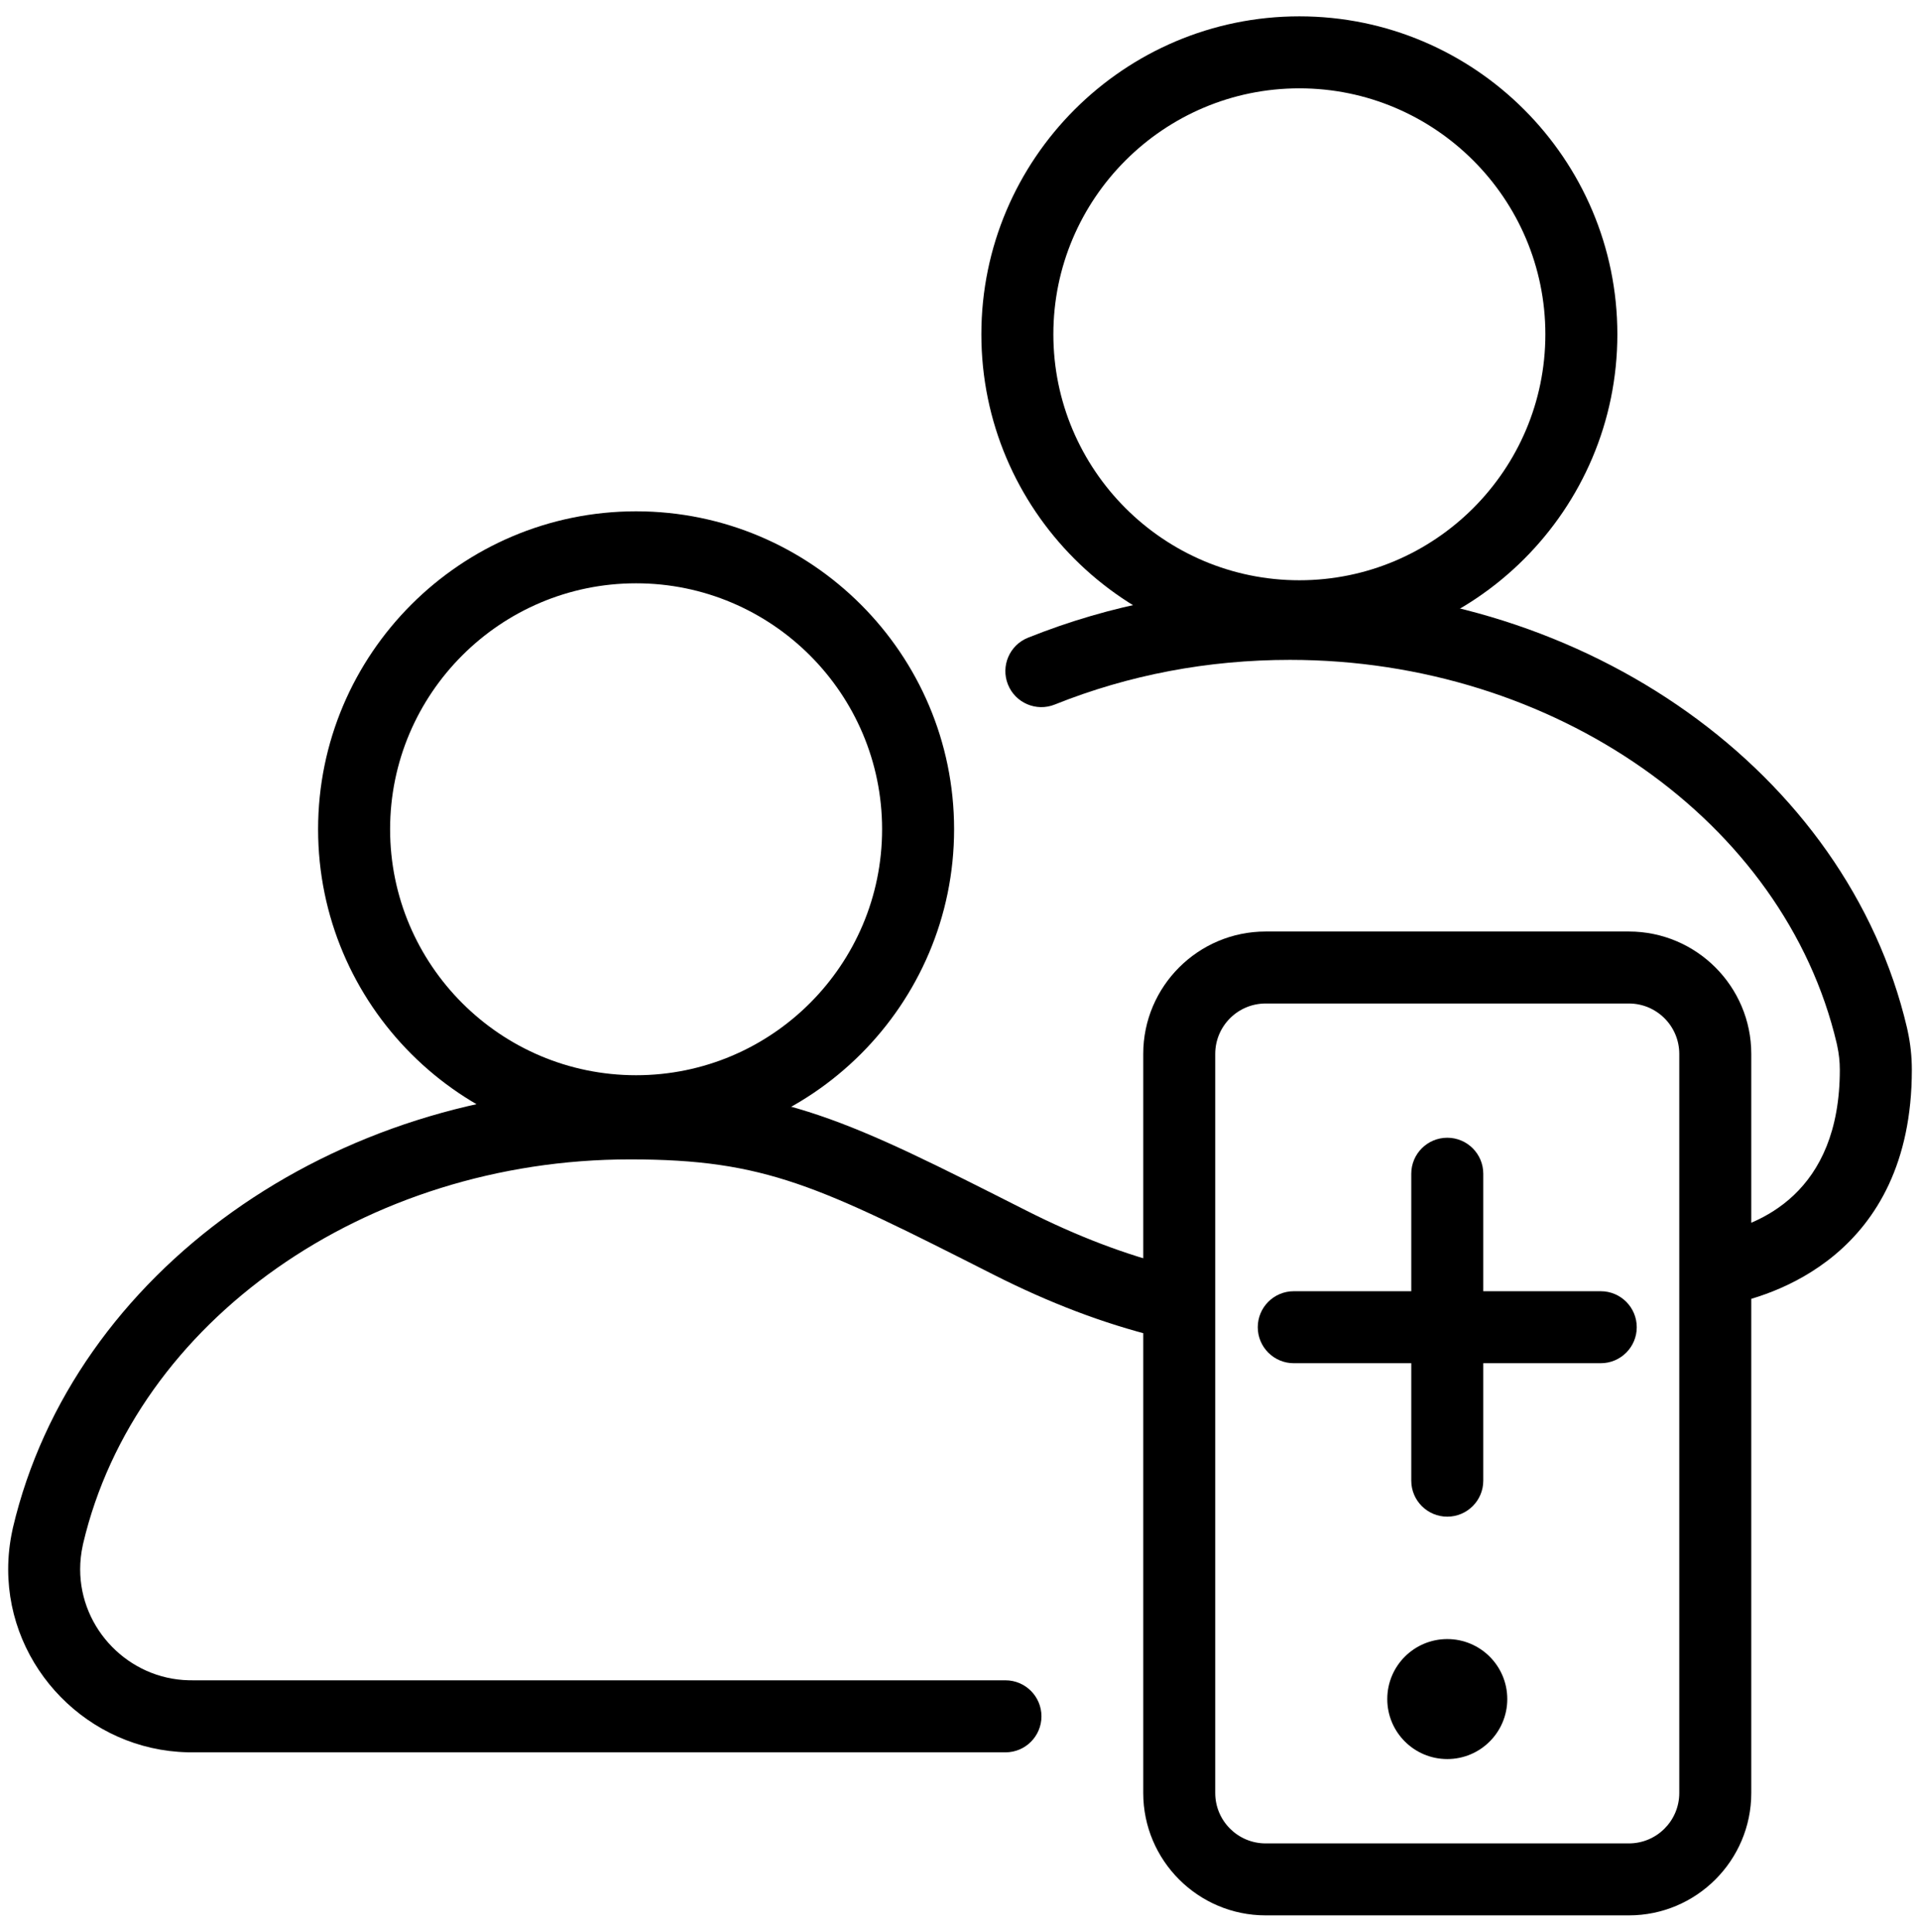
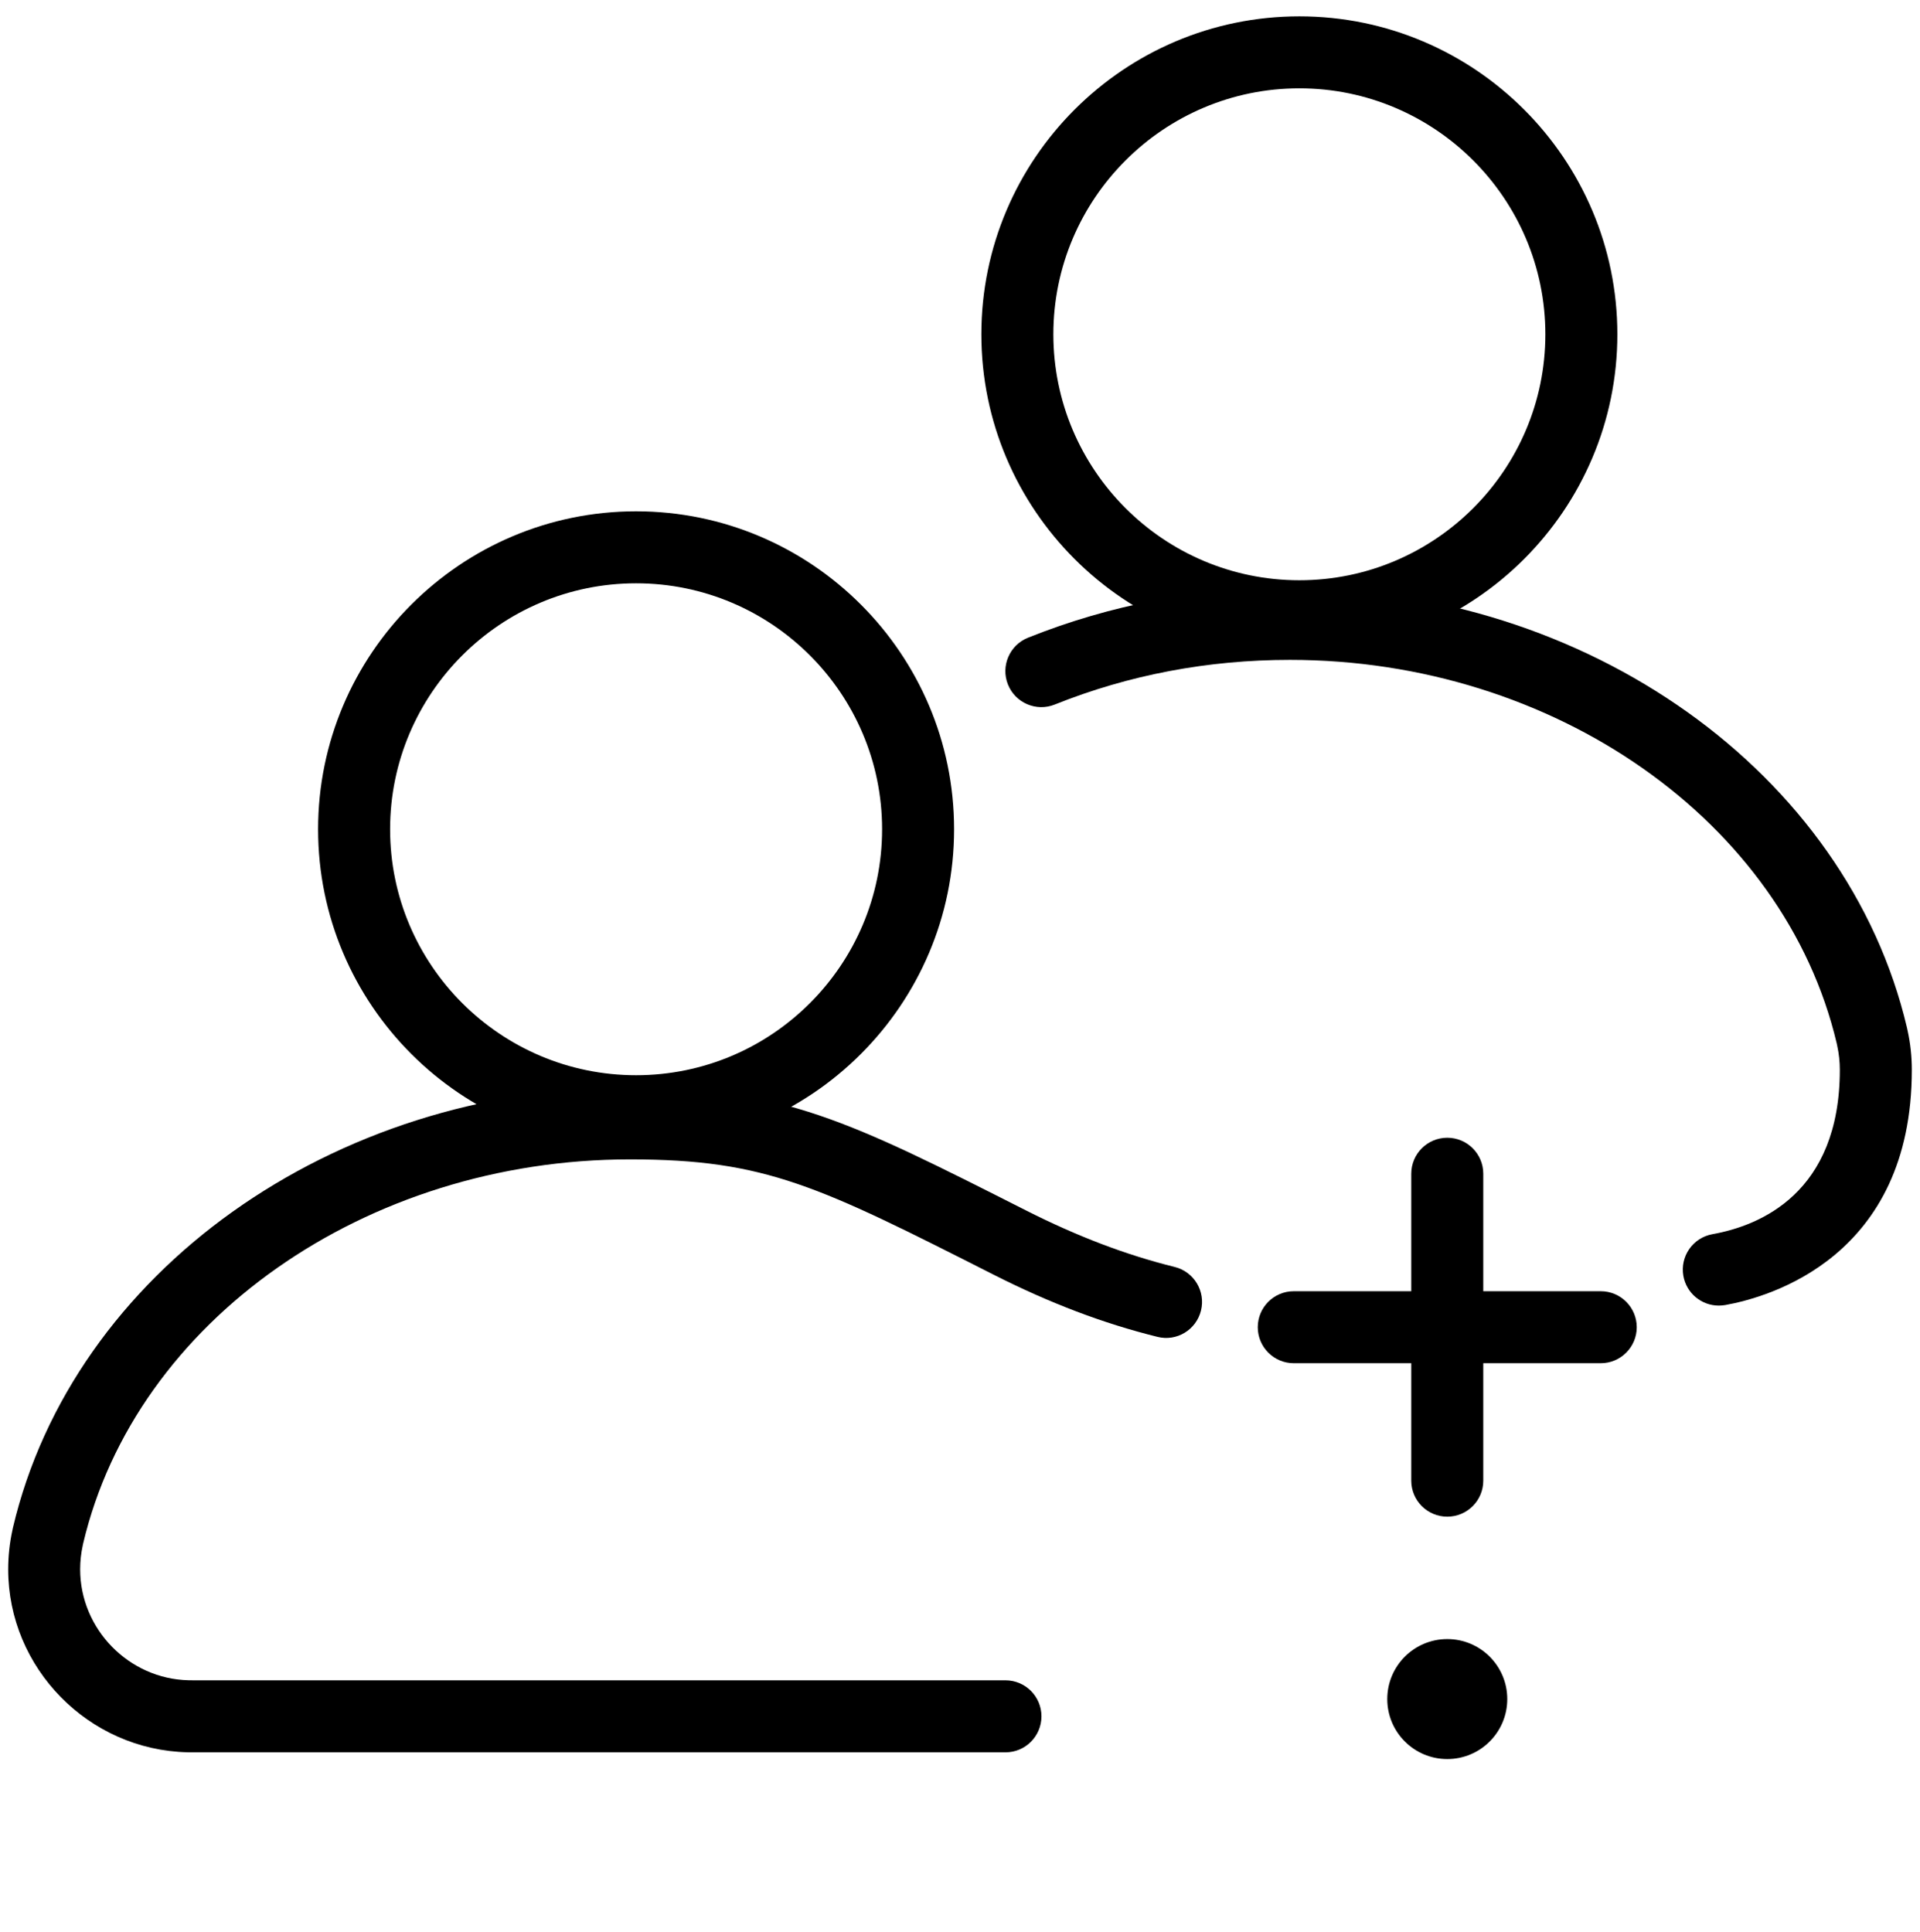
<svg xmlns="http://www.w3.org/2000/svg" version="1.1" id="Referral" x="0px" y="0px" width="80px" height="80.5px" viewBox="0 0 80 80.5" enable-background="new 0 0 80 80.5" xml:space="preserve">
  <path d="M54.14,27.181c-7.306,0-13.25-5.944-13.25-13.25s5.944-13.25,13.25-13.25s13.25,5.944,13.25,13.25  S61.445,27.181,54.14,27.181z M54.14,3.681c-5.652,0-10.25,4.598-10.25,10.25s4.598,10.25,10.25,10.25s10.25-4.598,10.25-10.25  S59.792,3.681,54.14,3.681z" />
  <path d="M71.615,54.408c-0.713,0-1.345-0.51-1.475-1.236c-0.146-0.815,0.397-1.595,1.213-1.74c1.981-0.354,5.306-1.716,5.306-6.852  c0-0.333-0.036-0.665-0.106-0.988l-0.023-0.11c-2.18-9.25-11.763-15.983-22.78-15.983c-3.424,0-6.722,0.626-9.801,1.861  c-0.769,0.309-1.643-0.065-1.951-0.834c-0.308-0.769,0.065-1.642,0.834-1.95c3.437-1.378,7.109-2.077,10.918-2.077  c12.395,0,23.205,7.706,25.706,18.322l0.029,0.135c0.116,0.53,0.175,1.078,0.175,1.625c0,7.807-5.953,9.479-7.778,9.805  C71.792,54.4,71.703,54.408,71.615,54.408z" />
  <path d="M41.895,73.025L7.82,73.023c-4.133-0.09-7.479-3.51-7.479-7.624c0-0.547,0.059-1.095,0.175-1.627l0.022-0.106  c2.507-10.644,13.318-18.35,25.712-18.35c6.378,0,9.132,1.395,16.494,5.123c2.144,1.085,4.172,1.857,6.201,2.359  c0.804,0.199,1.295,1.013,1.096,1.816c-0.198,0.805-1.01,1.3-1.816,1.096c-2.251-0.557-4.487-1.406-6.836-2.596  c-7.28-3.687-9.477-4.799-15.139-4.799c-11.018,0-20.601,6.733-22.786,16.011l-0.017,0.082c-0.071,0.325-0.107,0.657-0.107,0.99  c0,2.495,2.03,4.57,4.525,4.624l0.199,0.002h33.83c0.828,0,1.5,0.672,1.5,1.5S42.723,73.025,41.895,73.025z" />
-   <path d="M67.87,79.819H52.735c-2.812,0-5.1-2.288-5.1-5.1V43.919c0-2.812,2.288-5.1,5.1-5.1H67.87c2.812,0,5.1,2.288,5.1,5.1V74.72  C72.97,77.531,70.682,79.819,67.87,79.819z M52.735,41.819c-1.158,0-2.1,0.941-2.1,2.1V74.72c0,1.158,0.941,2.1,2.1,2.1H67.87  c1.158,0,2.1-0.941,2.1-2.1V43.919c0-1.158-0.941-2.1-2.1-2.1H52.735z" />
  <circle cx="60.303" cy="70.805" r="2.5" />
  <g>
    <path d="M60.303,63.204c-0.828,0-1.5-0.672-1.5-1.5V48.913c0-0.828,0.672-1.5,1.5-1.5s1.5,0.672,1.5,1.5v12.791   C61.803,62.532,61.131,63.204,60.303,63.204z" />
    <path d="M66.698,56.809H53.907c-0.828,0-1.5-0.672-1.5-1.5s0.672-1.5,1.5-1.5h12.791c0.828,0,1.5,0.672,1.5,1.5   S67.526,56.809,66.698,56.809z" />
  </g>
  <g>
    <path d="M26.504,47.808c-7.306,0-13.25-5.944-13.25-13.25s5.944-13.25,13.25-13.25s13.25,5.944,13.25,13.25   S33.81,47.808,26.504,47.808z M26.504,24.308c-5.652,0-10.25,4.598-10.25,10.25s4.598,10.25,10.25,10.25s10.25-4.598,10.25-10.25   S32.156,24.308,26.504,24.308z" />
  </g>
</svg>